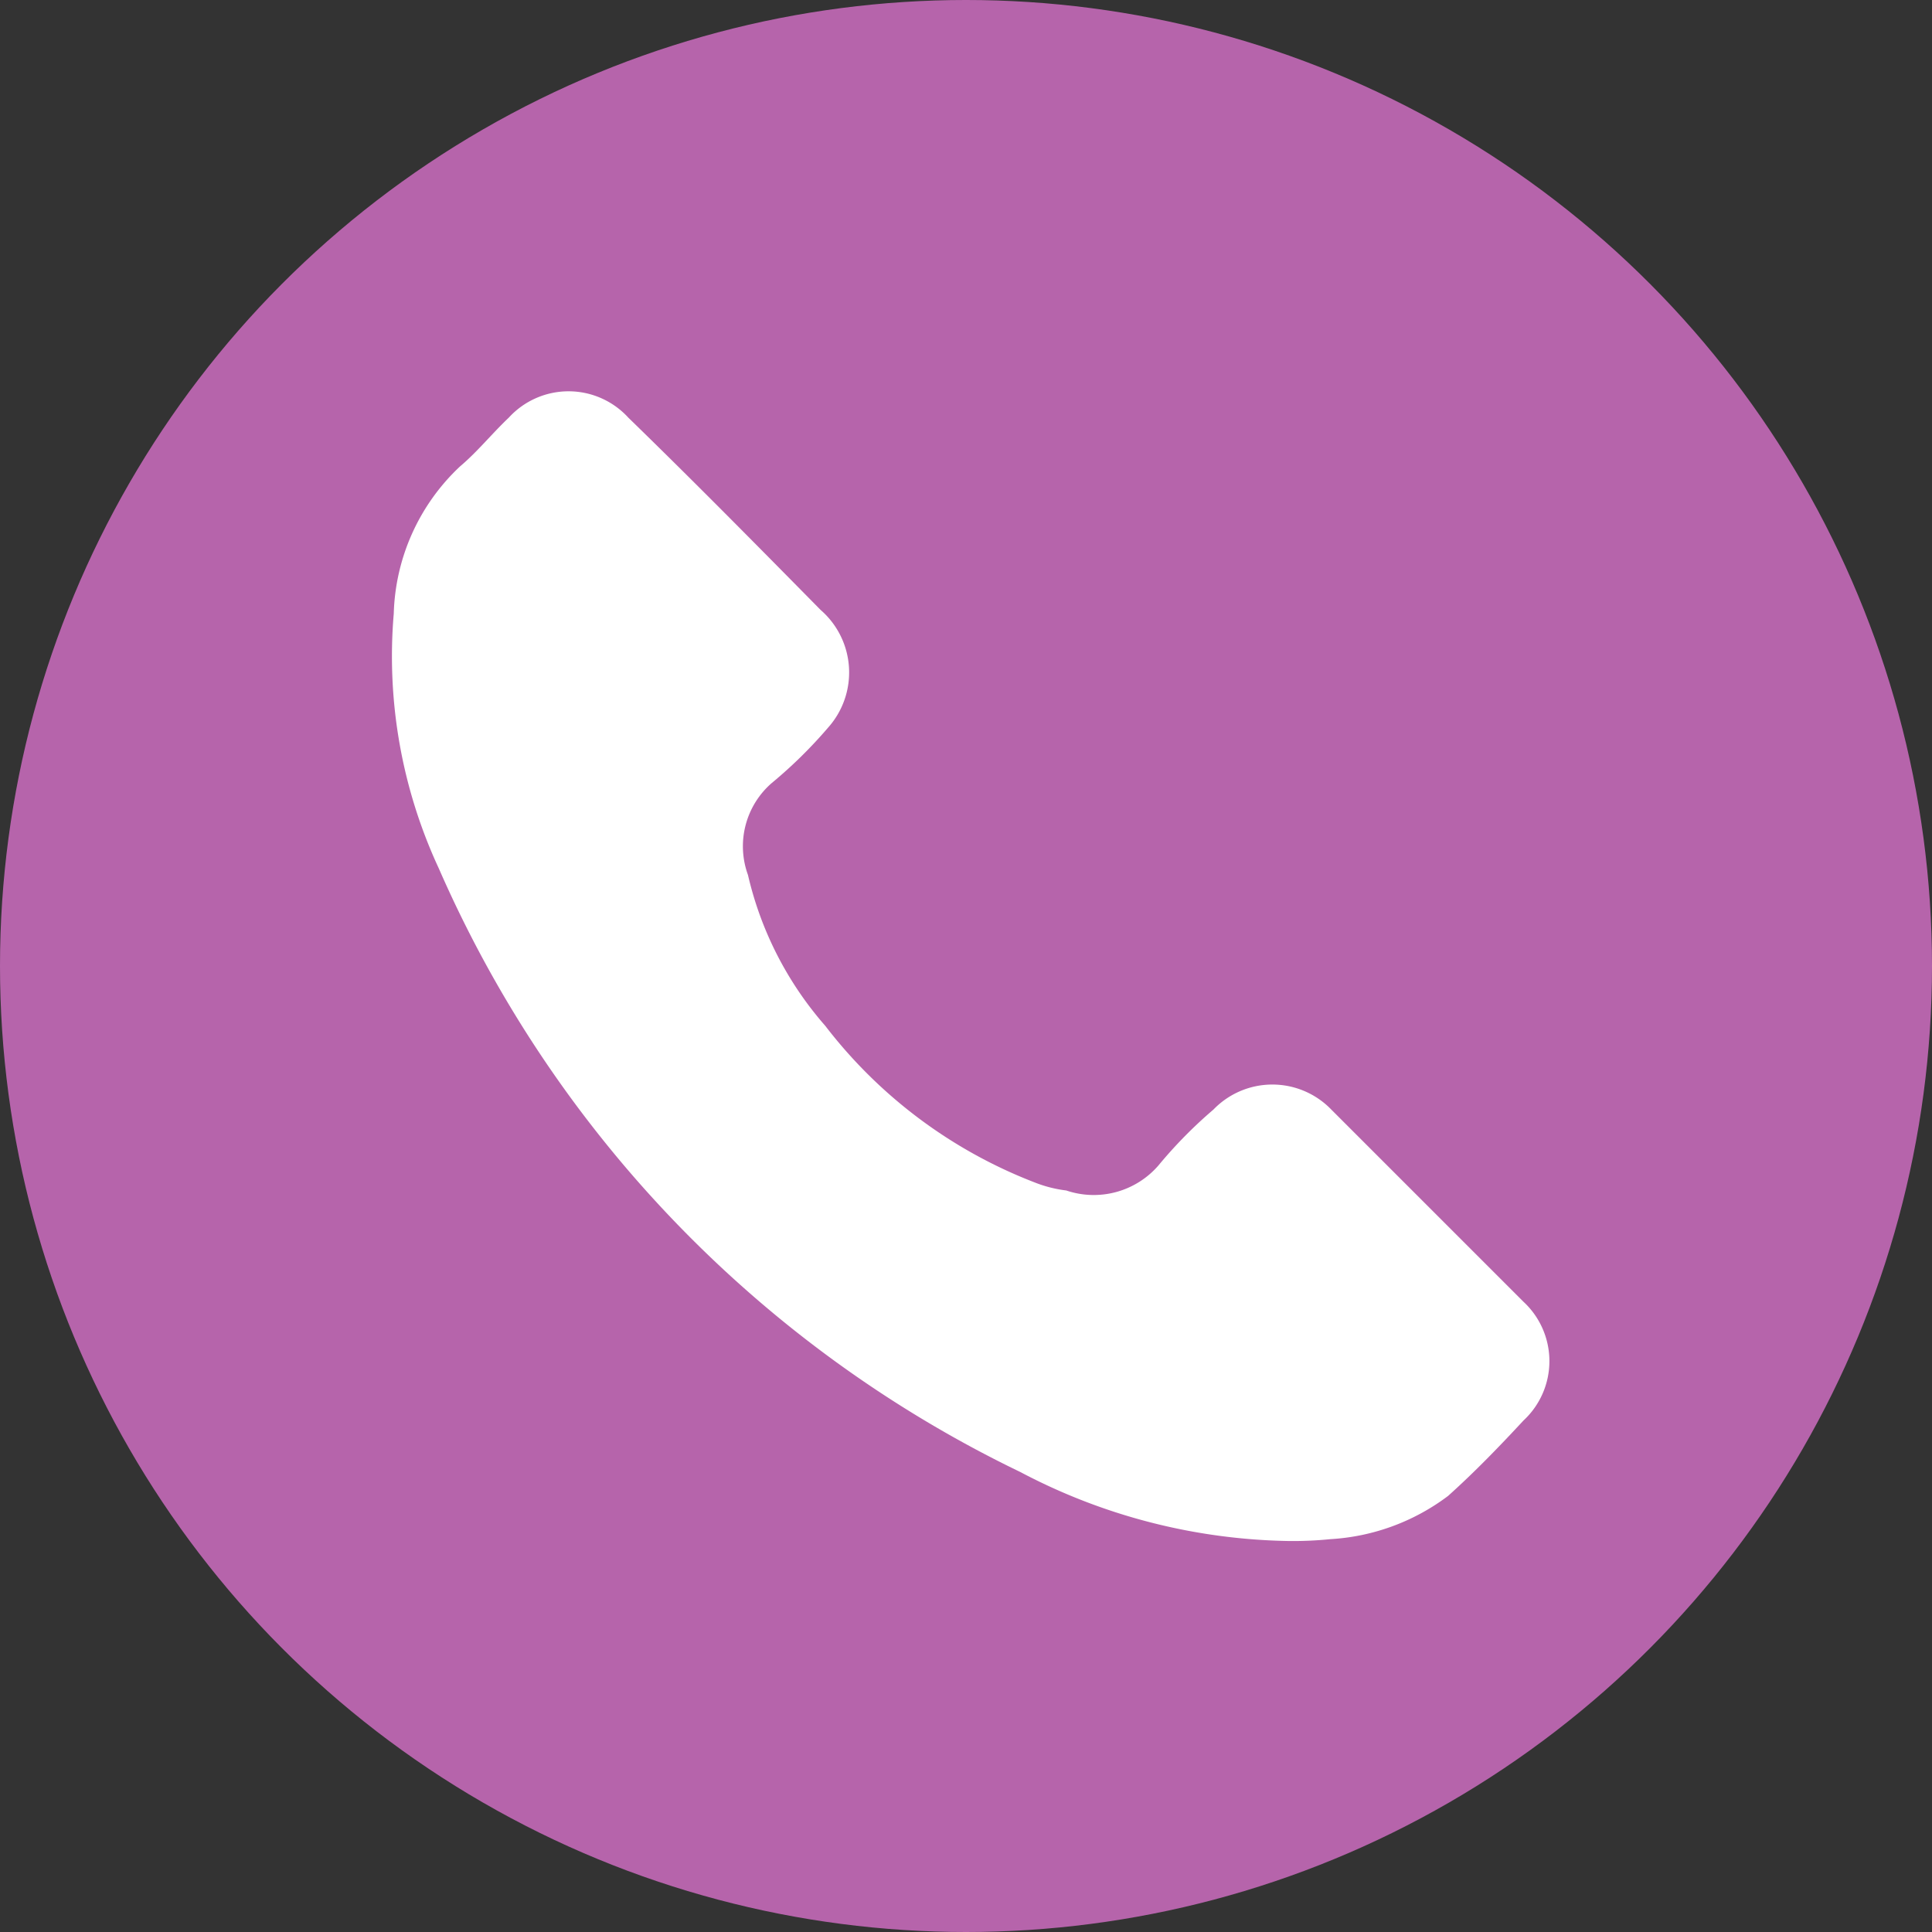
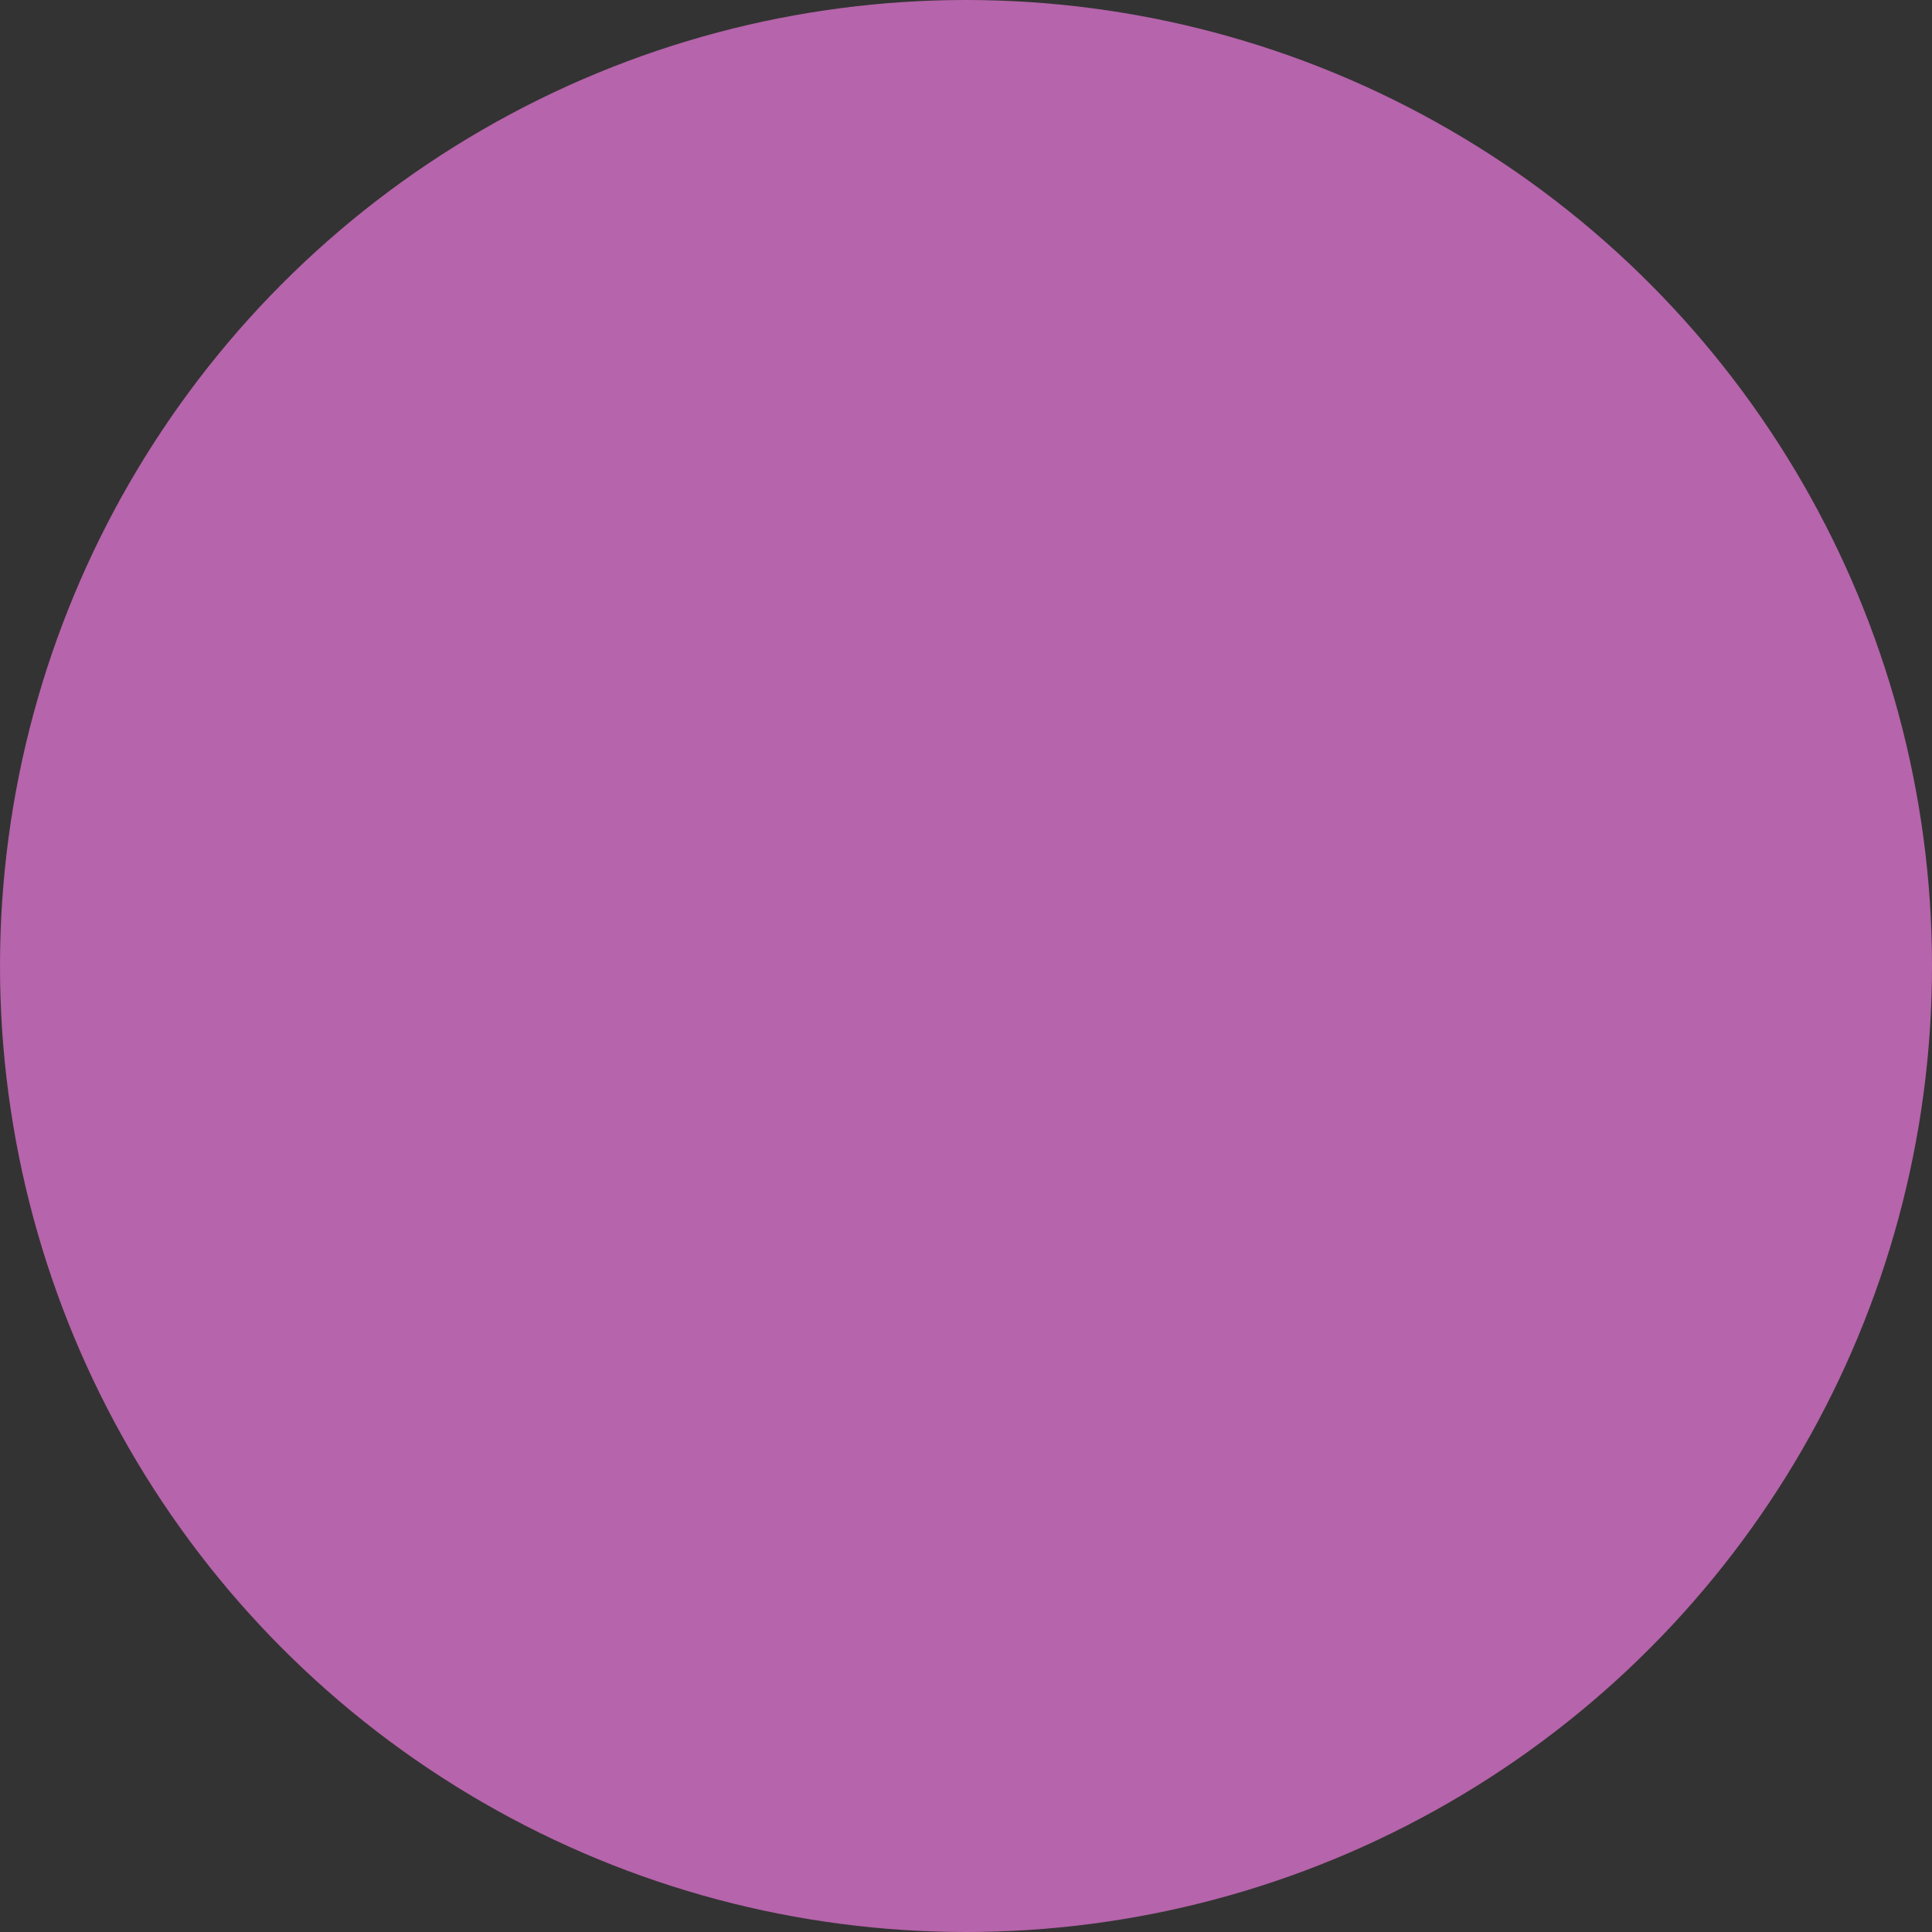
<svg xmlns="http://www.w3.org/2000/svg" id="Layer_1" data-name="Layer 1" viewBox="0 0 21 21">
  <rect x="0" y="0" width="21" height="21" fill="#333333" stroke="none" />
  <defs>
    <style>.cls-1{fill:#b664ab;}.cls-2{fill:#fff;}</style>
  </defs>
  <circle class="cls-1" cx="10.5" cy="10.5" r="10.5" />
-   <path class="cls-2" d="M14,16.75A6.46,6.46,0,0,1,11.09,16,13.11,13.11,0,0,1,4.77,9.44a5.47,5.47,0,0,1-.49-2.77A2.28,2.28,0,0,1,5,5.07c.19-.16.35-.36.53-.53a.88.88,0,0,1,1.3,0c.71.69,1.4,1.39,2.09,2.09A.9.9,0,0,1,9,7.91a5,5,0,0,1-.61.6.91.91,0,0,0-.26,1,3.78,3.78,0,0,0,.84,1.64,5.25,5.25,0,0,0,2.27,1.7,1.39,1.39,0,0,0,.35.09.93.93,0,0,0,1-.27,4.93,4.93,0,0,1,.6-.61.89.89,0,0,1,1.28,0l2.09,2.09a.88.88,0,0,1,0,1.29c-.26.28-.53.56-.82.82a2.35,2.35,0,0,1-1.28.47A4,4,0,0,1,14,16.75Z" />
</svg>